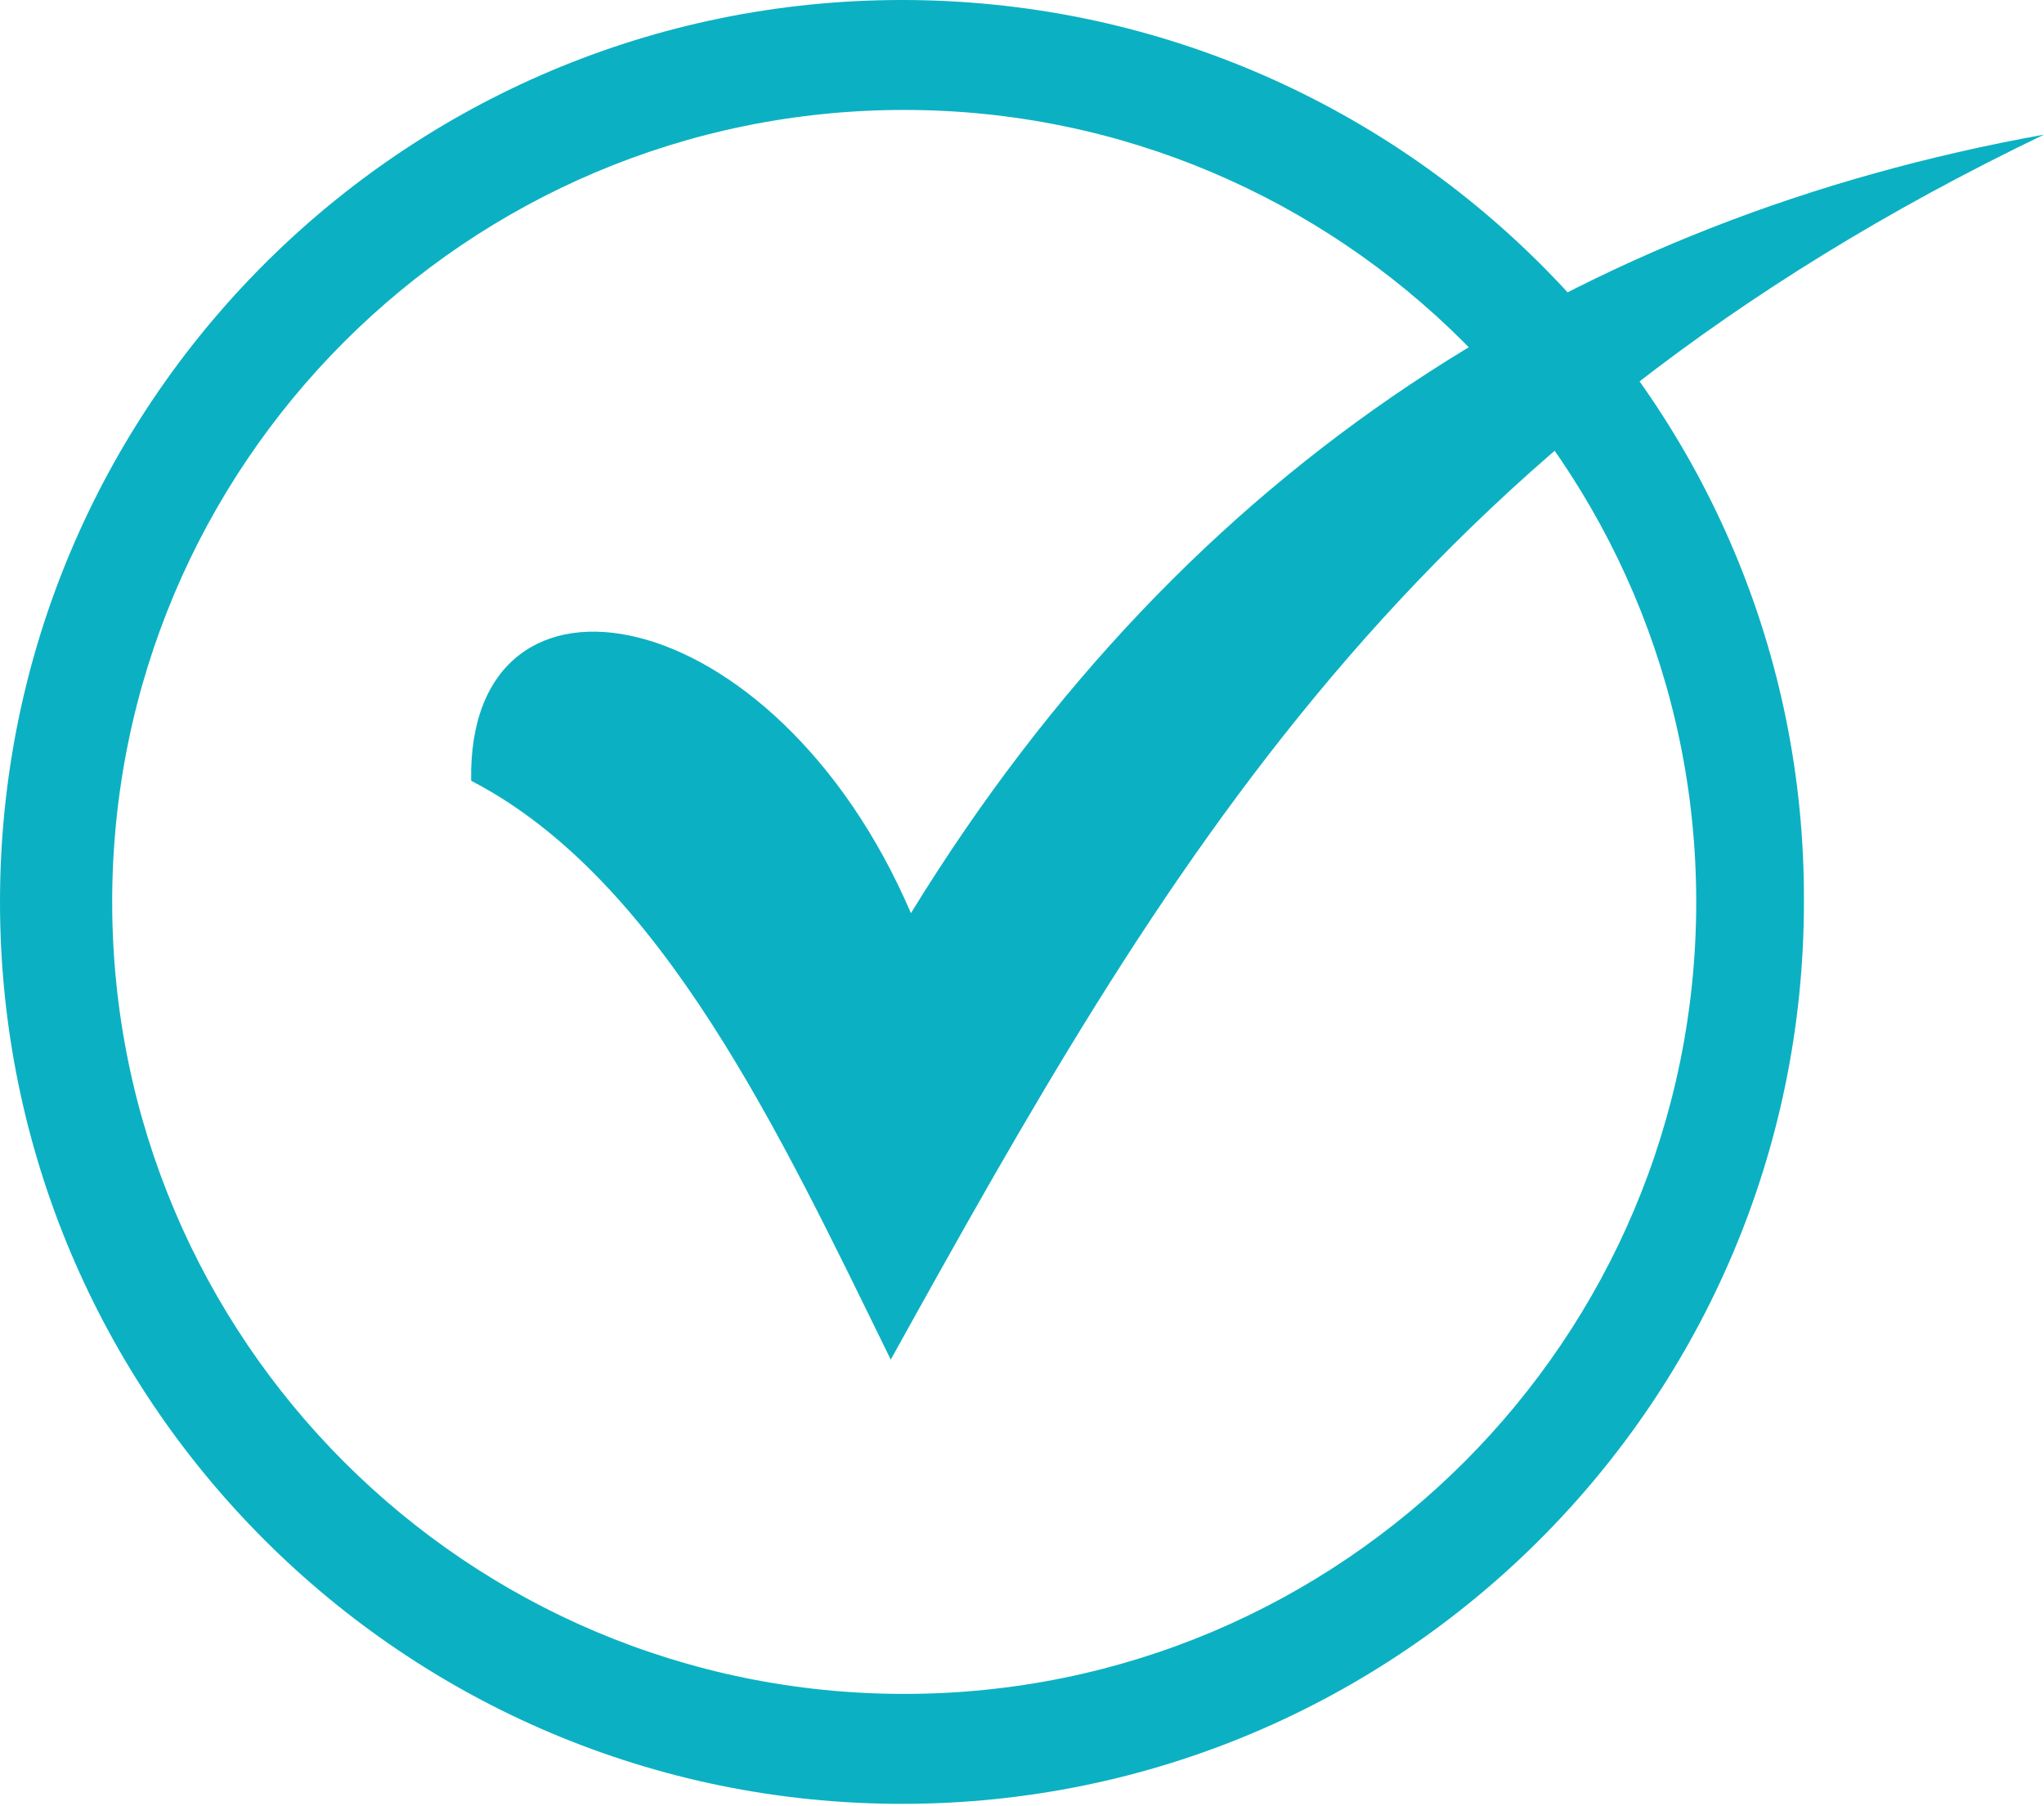
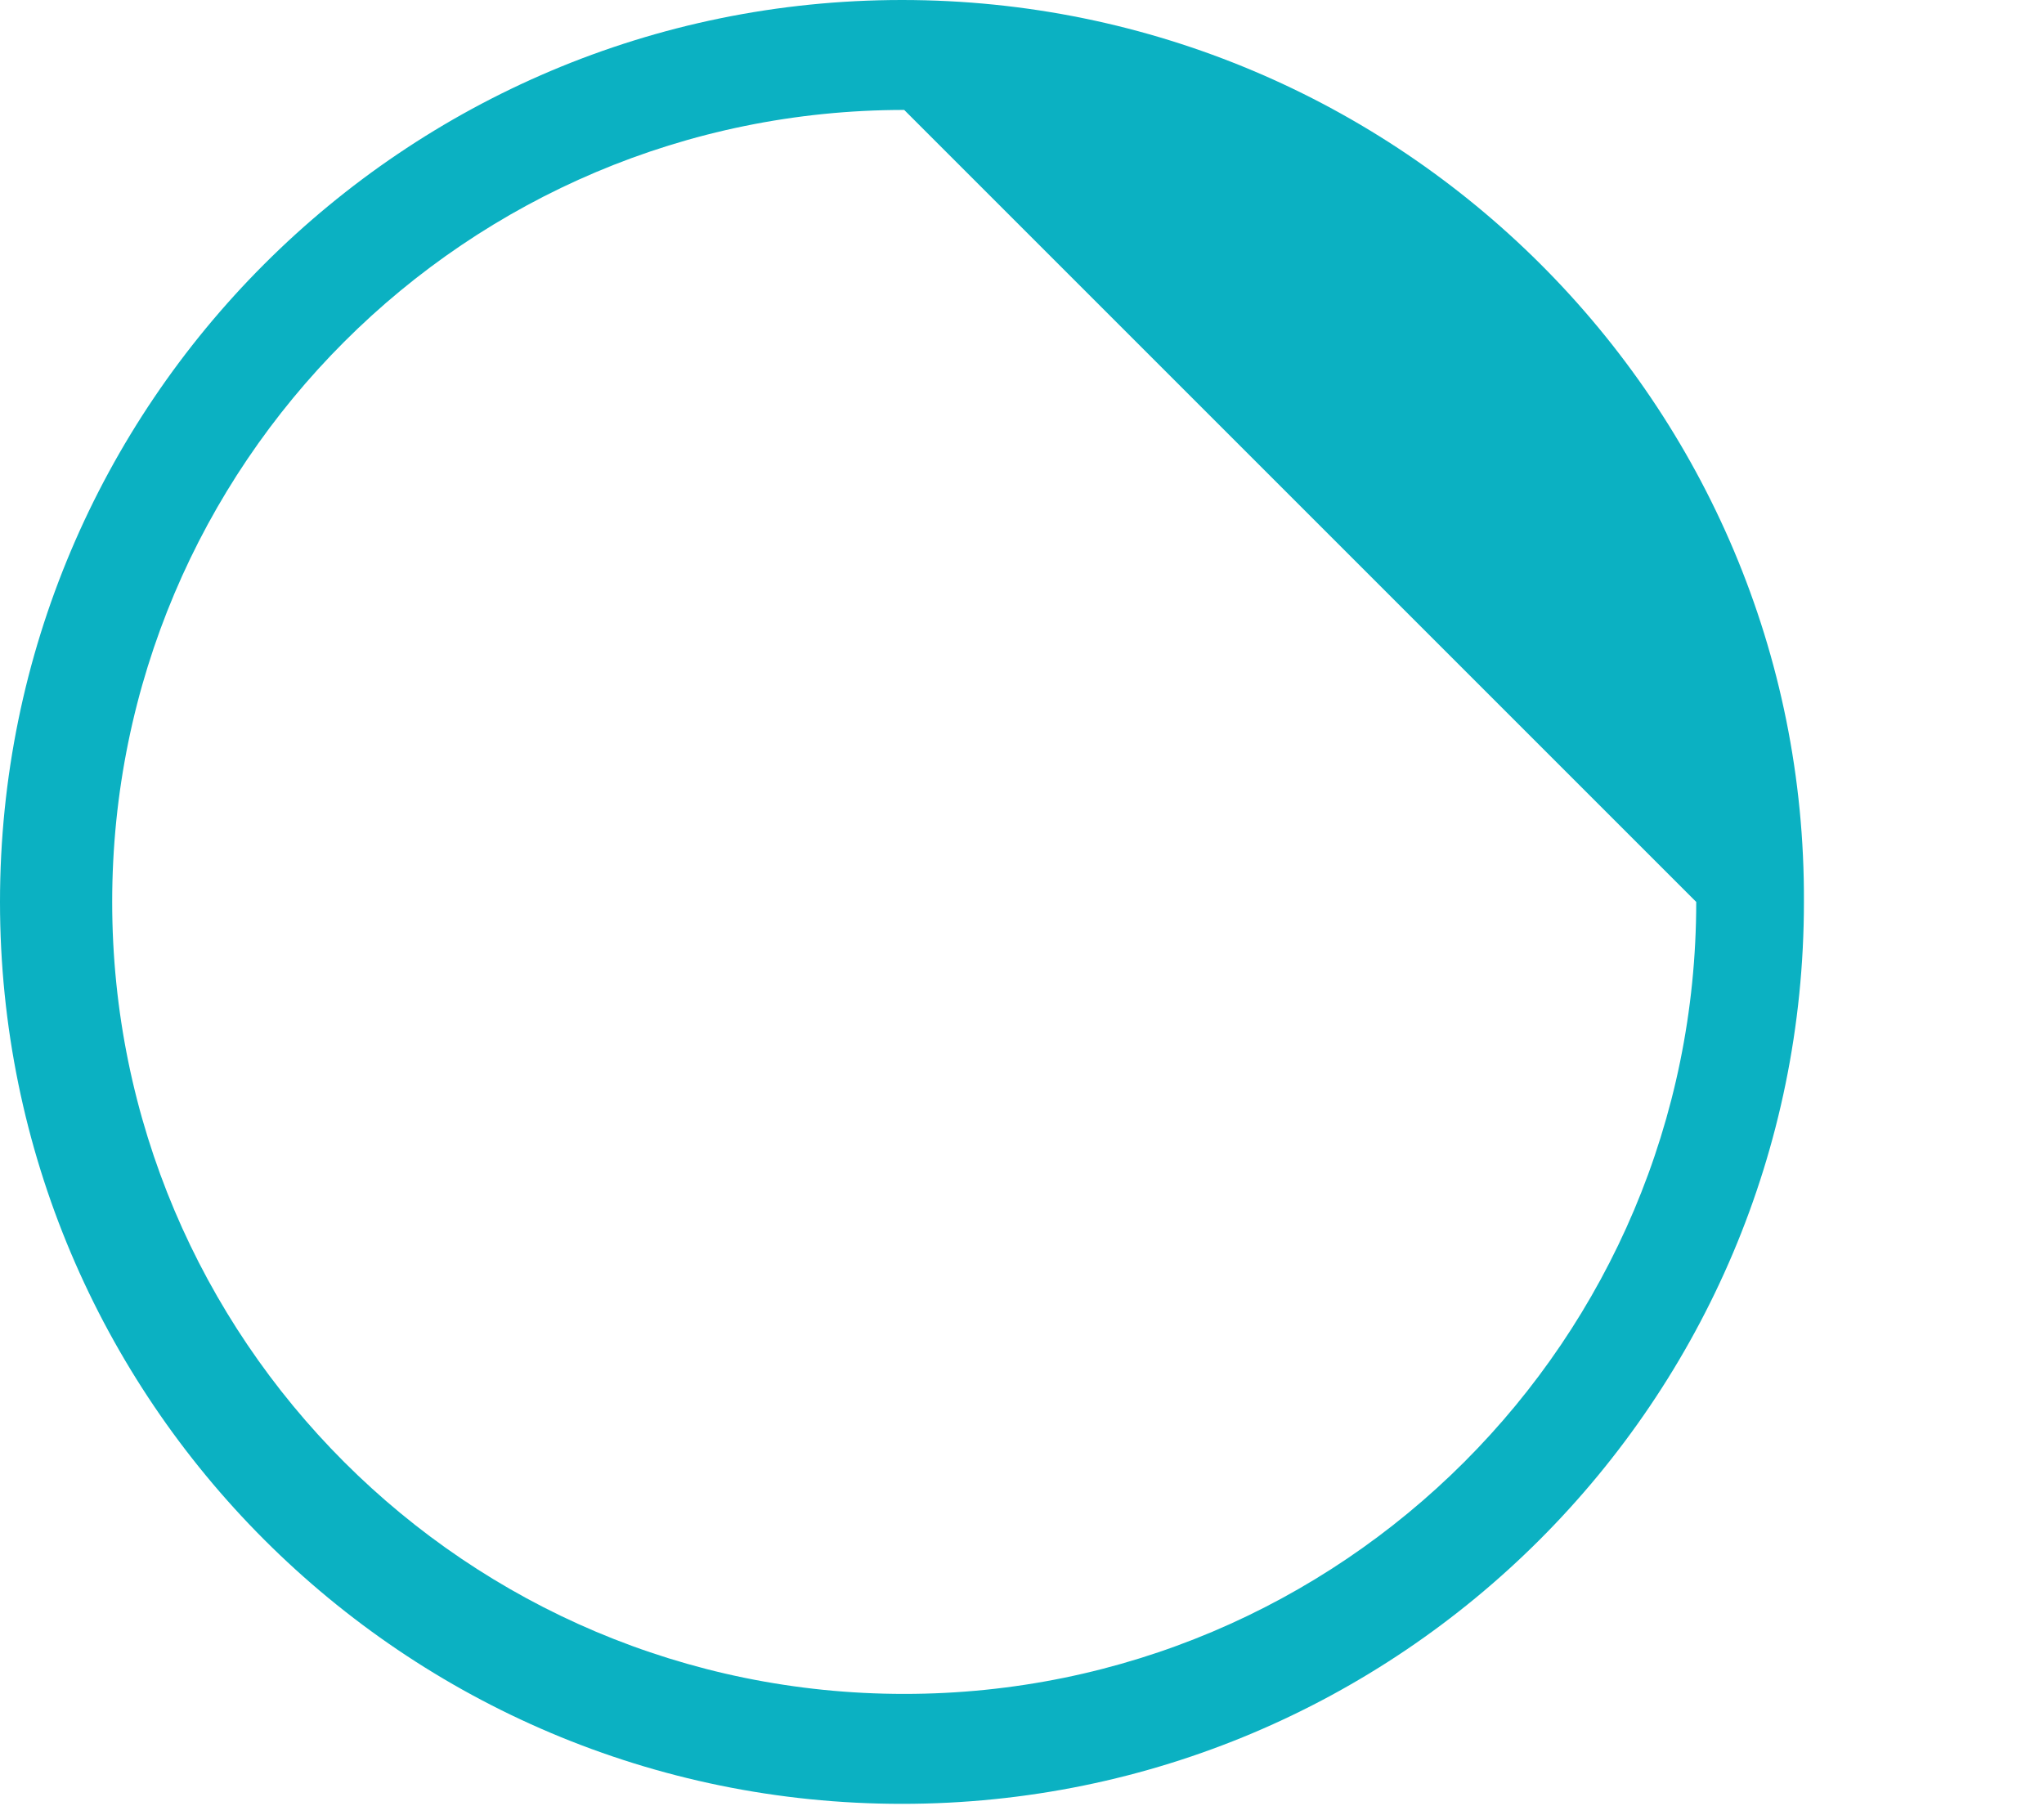
<svg xmlns="http://www.w3.org/2000/svg" version="1.1" id="Layer_1" x="0px" y="0px" viewBox="0 0 91.1 80.5" style="enable-background:new 0 0 91.1 80.5;" xml:space="preserve">
  <style type="text/css">
	.st0{fill:#0BB1C2;}
</style>
-   <path id="XMLID_57_" class="st0" d="M40.6,40.7C53,20.5,70.6,9.7,91.1,6C62.8,19.6,51.9,38.6,39.7,60.6c-4.9-10-10.2-21.4-18.7-25.8  C20.8,24.1,34.5,26.5,40.6,40.7" />
-   <path id="XMLID_54_" class="st0" d="M75.6,40.2c0,19.5-15.8,35.3-35.3,35.3c-19.5,0-35.3-15.8-35.3-35.3c0-19.5,15.8-35.3,35.3-35.3  C59.7,4.9,75.6,20.7,75.6,40.2z M40.2,0C18,0,0,18,0,40.2c0,22.2,18,40.2,40.2,40.2s40.2-18,40.2-40.2C80.5,18,62.4,0,40.2,0z" />
+   <path id="XMLID_54_" class="st0" d="M75.6,40.2c0,19.5-15.8,35.3-35.3,35.3c-19.5,0-35.3-15.8-35.3-35.3c0-19.5,15.8-35.3,35.3-35.3  z M40.2,0C18,0,0,18,0,40.2c0,22.2,18,40.2,40.2,40.2s40.2-18,40.2-40.2C80.5,18,62.4,0,40.2,0z" />
</svg>